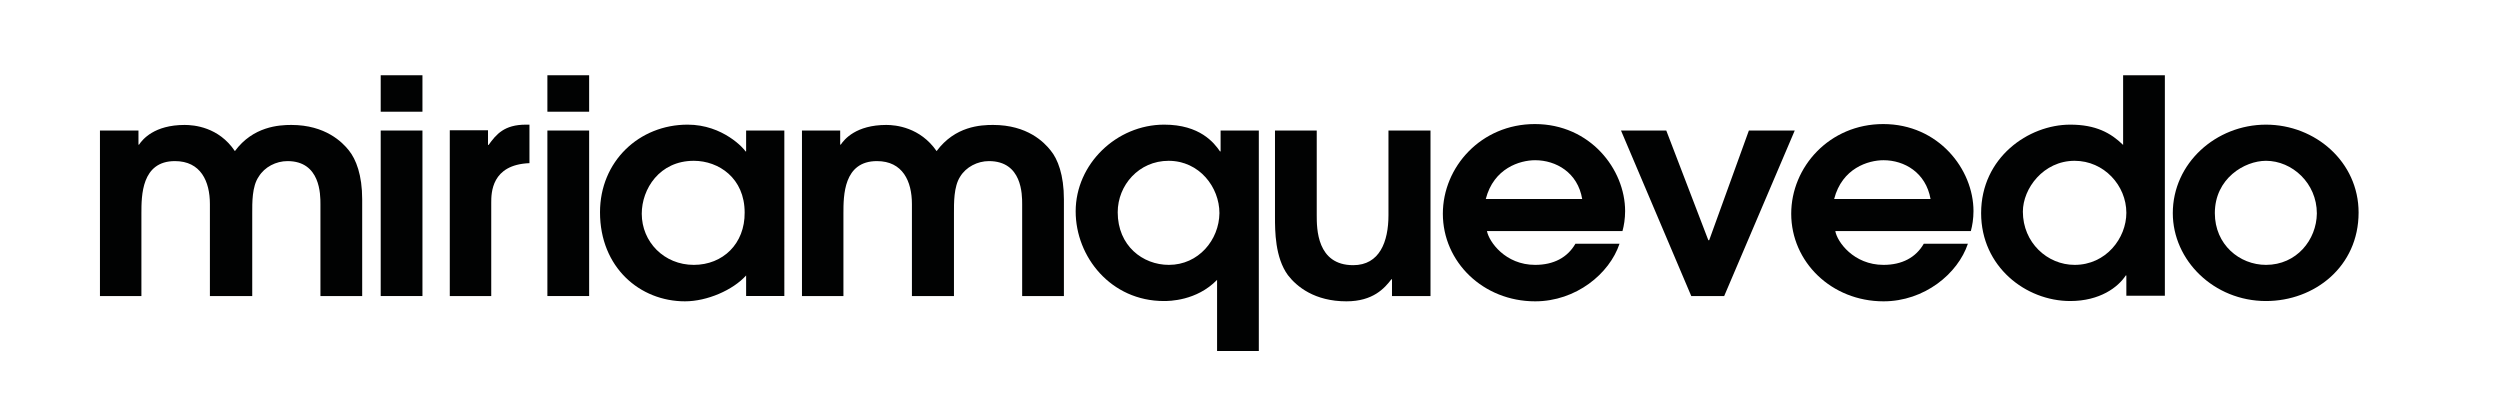
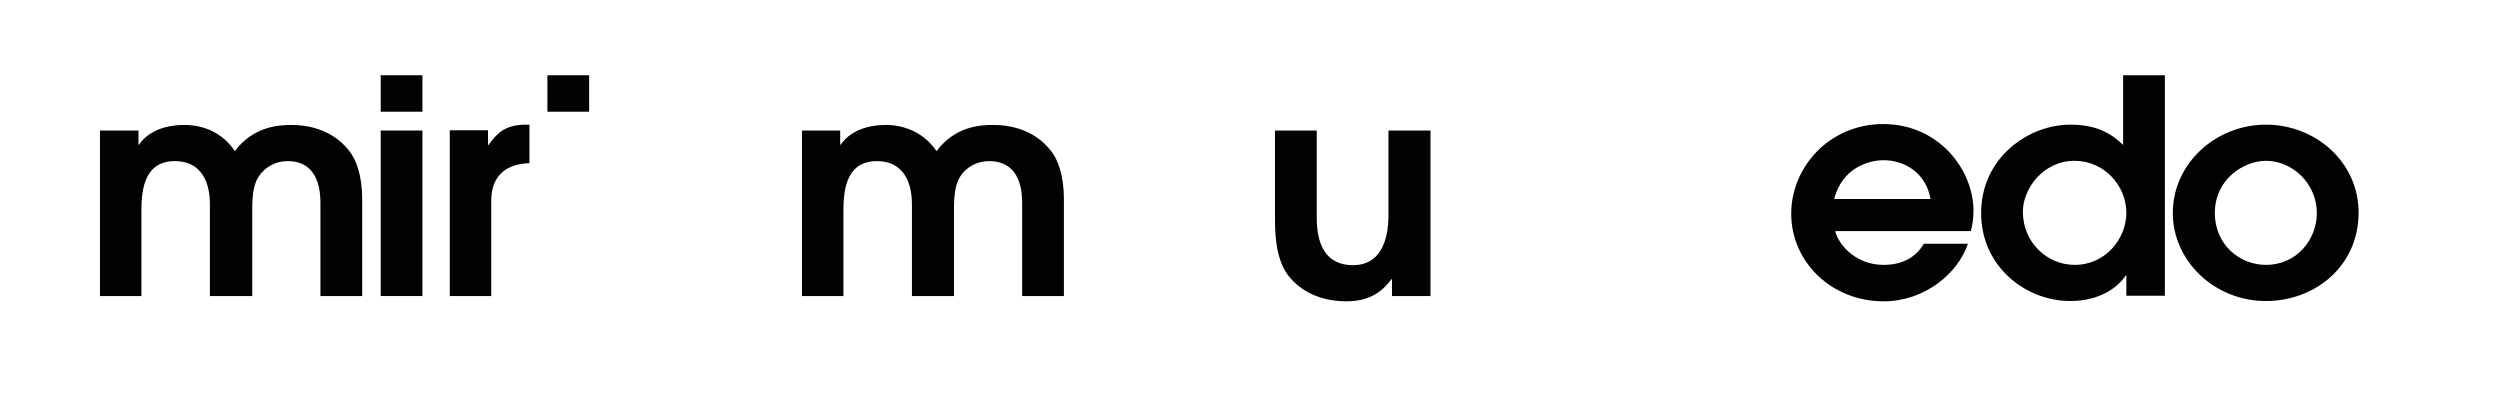
<svg xmlns="http://www.w3.org/2000/svg" version="1.1" id="Capa_1" x="0px" y="0px" viewBox="0 0 850.4 141.4" style="enable-background:new 0 0 850.4 141.4;" xml:space="preserve">
  <style type="text/css">
	.st0{fill-rule:evenodd;clip-rule:evenodd;fill:#010202;} /* negro */
	/*.st0{fill-rule:evenodd;clip-rule:evenodd;fill:#F098AD;} /* rosa */
</style>
  <path class="st0" d="M34,44.4h13.1v4.8h0.2c1.2-1.8,5.2-6.7,15.5-6.7c3.2,0,11.6,0.7,17.1,8.9c6.2-8.4,15-8.9,19.2-8.9  c11.6,0,17.4,5.9,19.6,8.7c2.4,3,4.5,8.3,4.5,16.6v32.9h-14.2V69.4c0-3.2,0-14.6-11.2-14.6c-3.9,0-7.8,2-9.8,5.3  c-2.3,3.3-2.2,8.9-2.2,12.5v28.1H71.4V69.4c0-7.7-3.1-14.6-11.9-14.6c-11.4,0-11.4,11.8-11.4,17.8v28.1H34V44.4z" />
  <rect x="129.5" y="44.4" class="st0" width="14.2" height="56.3" />
  <rect x="129.5" y="25.6" class="st0" width="14.2" height="12.4" />
  <path class="st0" d="M152.9,100.7h14.2V69c0-3.3,0-13,13-13.5V42.4h-1.2c-7.4,0-10.1,3.3-12.7,6.9H166v-5h-13V100.7z" />
-   <rect x="186.2" y="44.4" class="st0" width="14.2" height="56.3" />
  <rect x="186.2" y="25.6" class="st0" width="14.2" height="12.4" />
-   <path class="st0" d="M253.8,44.4v7.1h-0.2c-0.4-0.8-7.6-9.1-19.7-9.1c-16.5,0-29.8,12.5-29.8,29.8c0,18.8,13.6,30.3,28.9,30.3  c7.5,0,16.3-3.8,20.8-8.8v7h13V44.4H253.8z M236,90.1c-10.1,0-17.7-7.8-17.7-17.4c0-8.4,6-18,17.7-18c8.5,0,17.3,5.9,17.3,17.6  C253.4,82.9,245.9,90.1,236,90.1z" />
  <path class="st0" d="M272.7,100.7h14.2V72.6c0-6,0-17.8,11.4-17.8c8.8,0,11.9,6.9,11.9,14.6l0,31.3h14.3V72.6  c0-3.5-0.1-9.1,2.1-12.5c2-3.3,5.9-5.3,9.8-5.3c11.3,0,11.3,11.4,11.3,14.6v31.3h14.2V67.8c0-8.3-2.1-13.7-4.5-16.6  c-2.2-2.8-7.9-8.7-19.6-8.7c-4.2,0-12.9,0.4-19.2,8.9c-5.6-8.1-13.9-8.9-17.1-8.9c-10.3,0-14.3,4.9-15.5,6.7h-0.2v-4.8h-13V100.7z" />
-   <path class="st0" d="M415.2,44.4v7.1h-0.2c-2-2.9-6.8-9.1-19-9.1c-16.2,0-30.1,13.4-30.1,29.5c0,15.5,12,30.5,30,30.5  c1.7,0,11.1,0,18.1-7.2v24.2h14.2V44.4H415.2z M397.6,90.1c-8.9,0-17.4-6.5-17.4-17.9c0-9.2,7.2-17.5,17.3-17.5  c10.5,0,17.3,9,17.3,17.8C414.7,81.6,407.7,90.1,397.6,90.1z" />
  <path class="st0" d="M472.3,44.4v28.8c0,9-3,17-12,17c-12.4,0-12.4-12.5-12.4-17V44.4h-14.2v29.4c0,4.7,0,13.8,4.4,19.8  c3,3.9,9.1,8.9,19.9,8.9c9.1,0,13-4.5,15.3-7.5h0.2v5.7h13.1V44.4H472.3z" />
-   <path class="st0" d="M552.8,71.8c0-14.2-11.9-29.6-30.7-29.6c-18.3,0-31.3,14.6-31.3,30.5c0,16.4,13.7,29.8,31.4,29.8  c13.9,0,25.3-9.4,28.7-19.6h-15c-2.7,4.7-7.4,7.2-13.7,7.2c-10.2,0-15.7-7.9-16.4-11.5h46.1C552.4,76.8,552.8,74.4,552.8,71.8z   M505.4,67.7c2.7-10.5,11.6-13.2,16.8-13.2c7.1,0,14.5,4.2,16,13.2H505.4z" />
-   <polygon class="st0" points="575.3,100.7 586.5,100.7 610.5,44.4 594.9,44.4 581.4,81.7 581.1,81.7 566.8,44.4 551.4,44.4 " />
  <path class="st0" d="M671.3,71.8c0-14.2-11.9-29.6-30.7-29.6c-18.3,0-31.3,14.6-31.3,30.5c0,16.4,13.7,29.8,31.4,29.8  c13.9,0,25.3-9.4,28.7-19.6h-15c-2.7,4.7-7.4,7.2-13.7,7.2c-10.2,0-15.8-7.9-16.4-11.5h46.1C670.9,76.8,671.3,74.4,671.3,71.8z   M623.9,67.7c2.7-10.5,11.6-13.2,16.8-13.2c7.1,0,14.4,4.2,16,13.2H623.9z" />
  <path class="st0" d="M722.2,25.6v23.7c-4.2-4.1-9.3-6.9-18-6.9c-14.2,0-30.3,11.2-30.3,30.1c0,18.2,15.2,29.9,30.3,29.9  c10.1,0,16.3-4.7,18.9-8.7h0.2v6.9h13.1V25.6H722.2z M705.7,90.1c-9.3,0-17.6-7.6-17.6-18.1c0-7.9,7-17.3,17.6-17.3  c10,0,17.6,8.4,17.6,17.7C723.3,81,716.4,90.1,705.7,90.1z" />
  <path class="st0" d="M770.8,42.4c-17,0-31.7,13.1-31.7,30.1c0,16.1,14,29.9,31.7,29.9c16.5,0,31.5-11.7,31.5-30.1  C802.3,55.1,787.6,42.4,770.8,42.4z M770.8,90.1c-9,0-17.4-6.9-17.4-17.6c0-11.8,10.1-17.8,17.4-17.8c8.9,0,17.3,7.6,17.3,17.9  C788,81.6,781.2,90.1,770.8,90.1z" />
</svg>